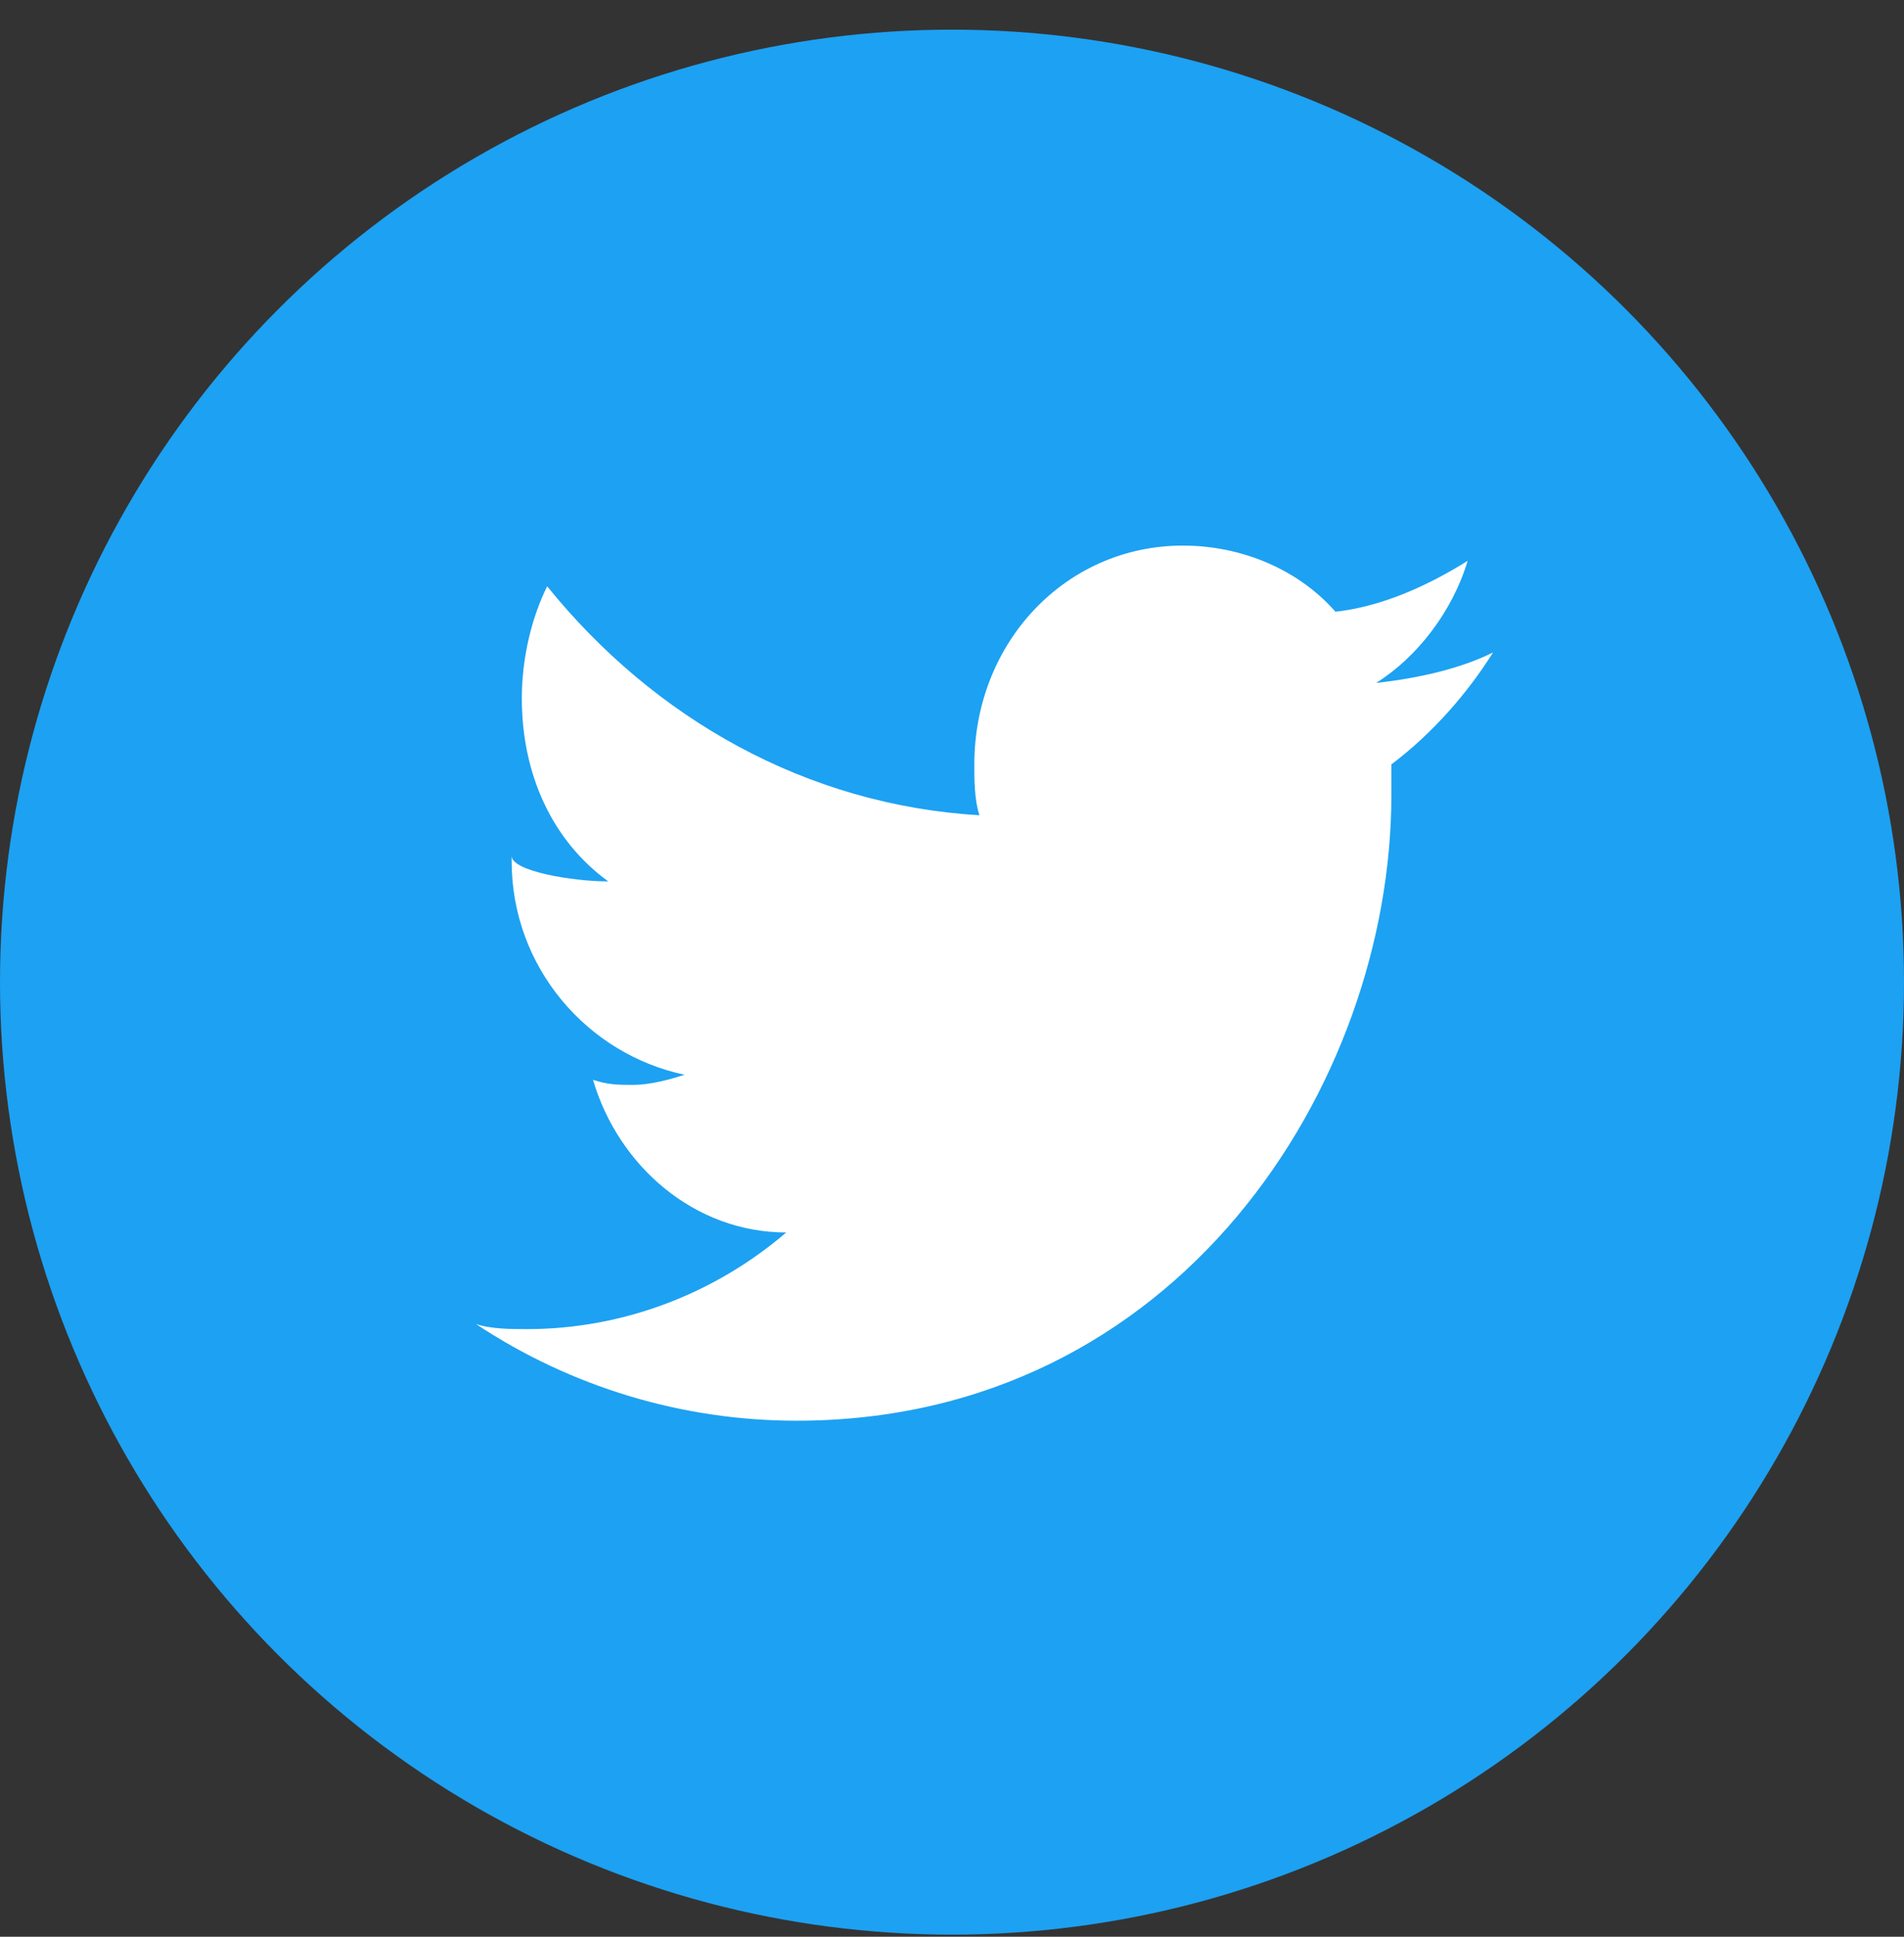
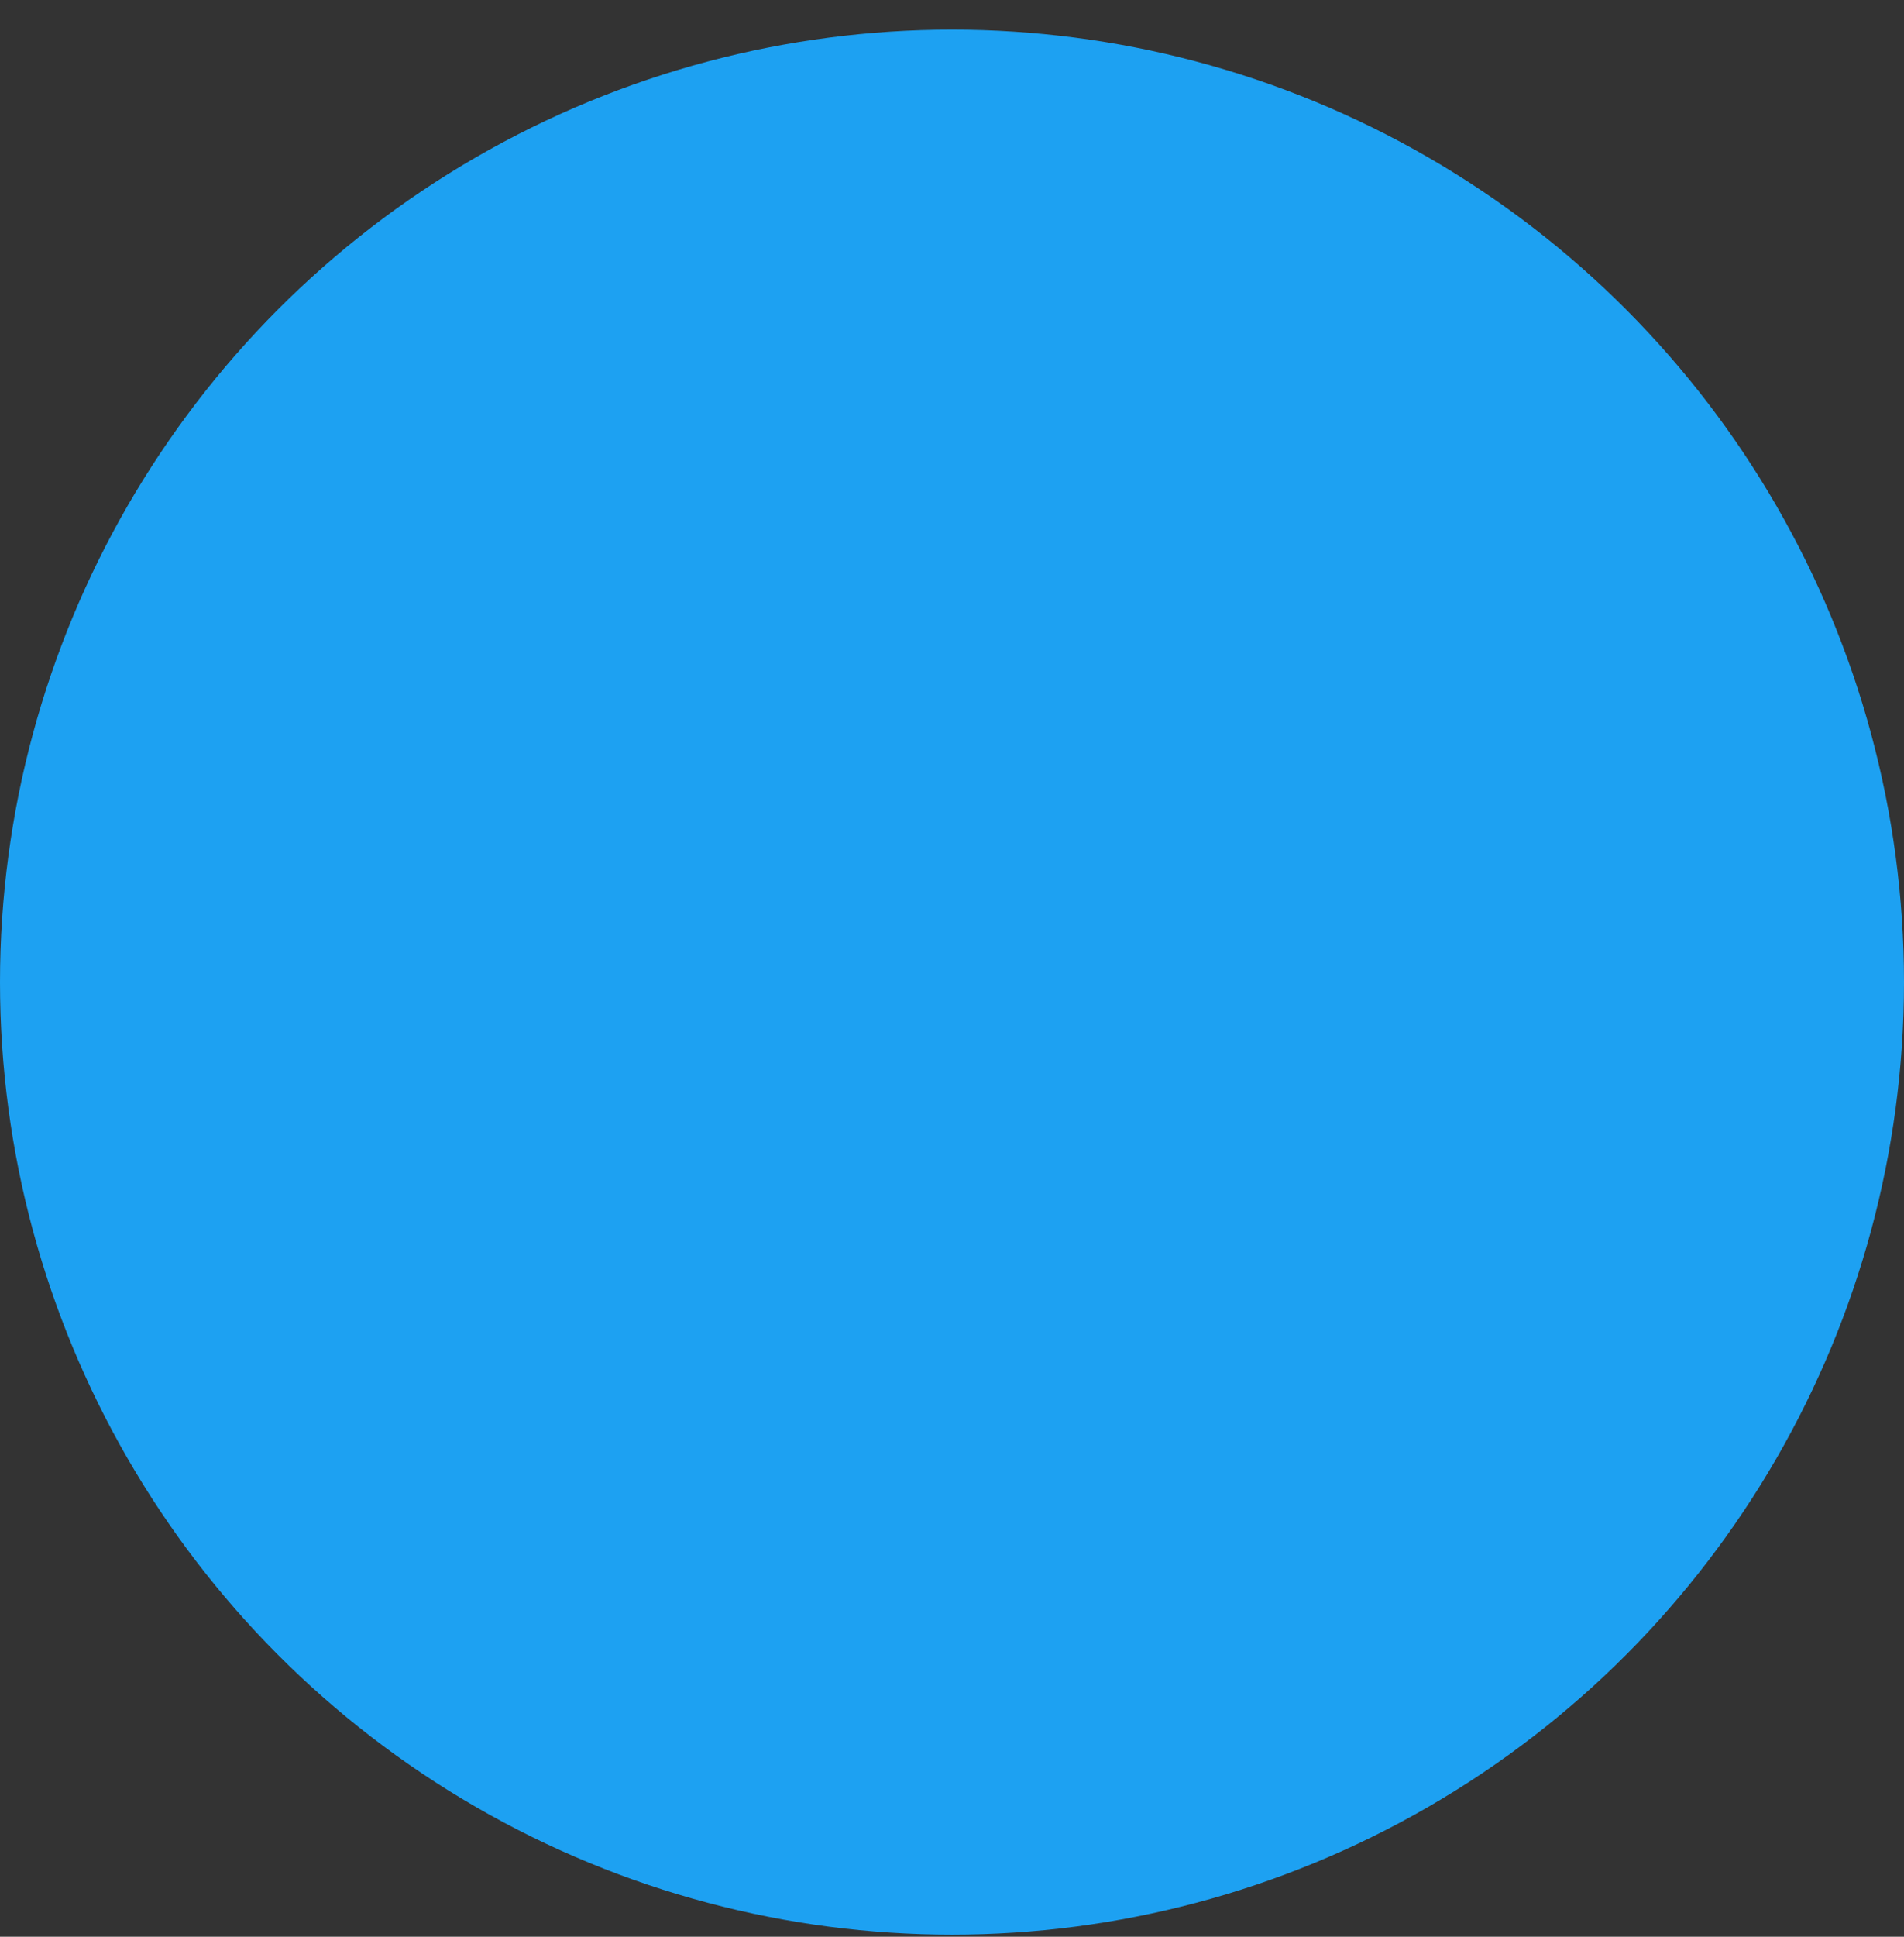
<svg xmlns="http://www.w3.org/2000/svg" width="60" height="61" viewBox="0 0 60 61" fill="none">
  <rect x="0" y="0" width="60" height="61" fill="#333333" stroke="none" />
  <circle cx="30" cy="30.934" r="30" fill="#1DA1F2" />
-   <path d="M43.365 21.51C44.647 20.709 45.769 19.267 46.249 17.664C44.967 18.466 43.525 19.108 42.083 19.267C40.961 17.985 39.198 17.184 37.275 17.184C33.589 17.184 30.704 20.228 30.704 24.075C30.704 24.555 30.704 25.196 30.865 25.677C25.416 25.356 20.608 22.632 17.243 18.466C16.763 19.427 16.444 20.709 16.444 21.991C16.444 24.395 17.405 26.479 19.168 27.761C18.046 27.761 16.123 27.44 16.123 26.959V27.119C16.123 30.485 18.527 33.209 21.572 33.85C21.091 34.01 20.45 34.17 19.969 34.17C19.489 34.17 19.168 34.17 18.687 34.01C19.488 36.734 21.892 38.818 24.777 38.818C22.532 40.74 19.648 41.862 16.602 41.862C16.122 41.862 15.481 41.862 15 41.702C17.993 43.688 21.505 44.746 25.096 44.747C37.115 44.747 43.846 34.17 43.846 25.036V24.075C45.128 23.113 46.249 21.831 47.05 20.549C46.088 21.03 44.806 21.35 43.364 21.51H43.365Z" fill="white" />
</svg>